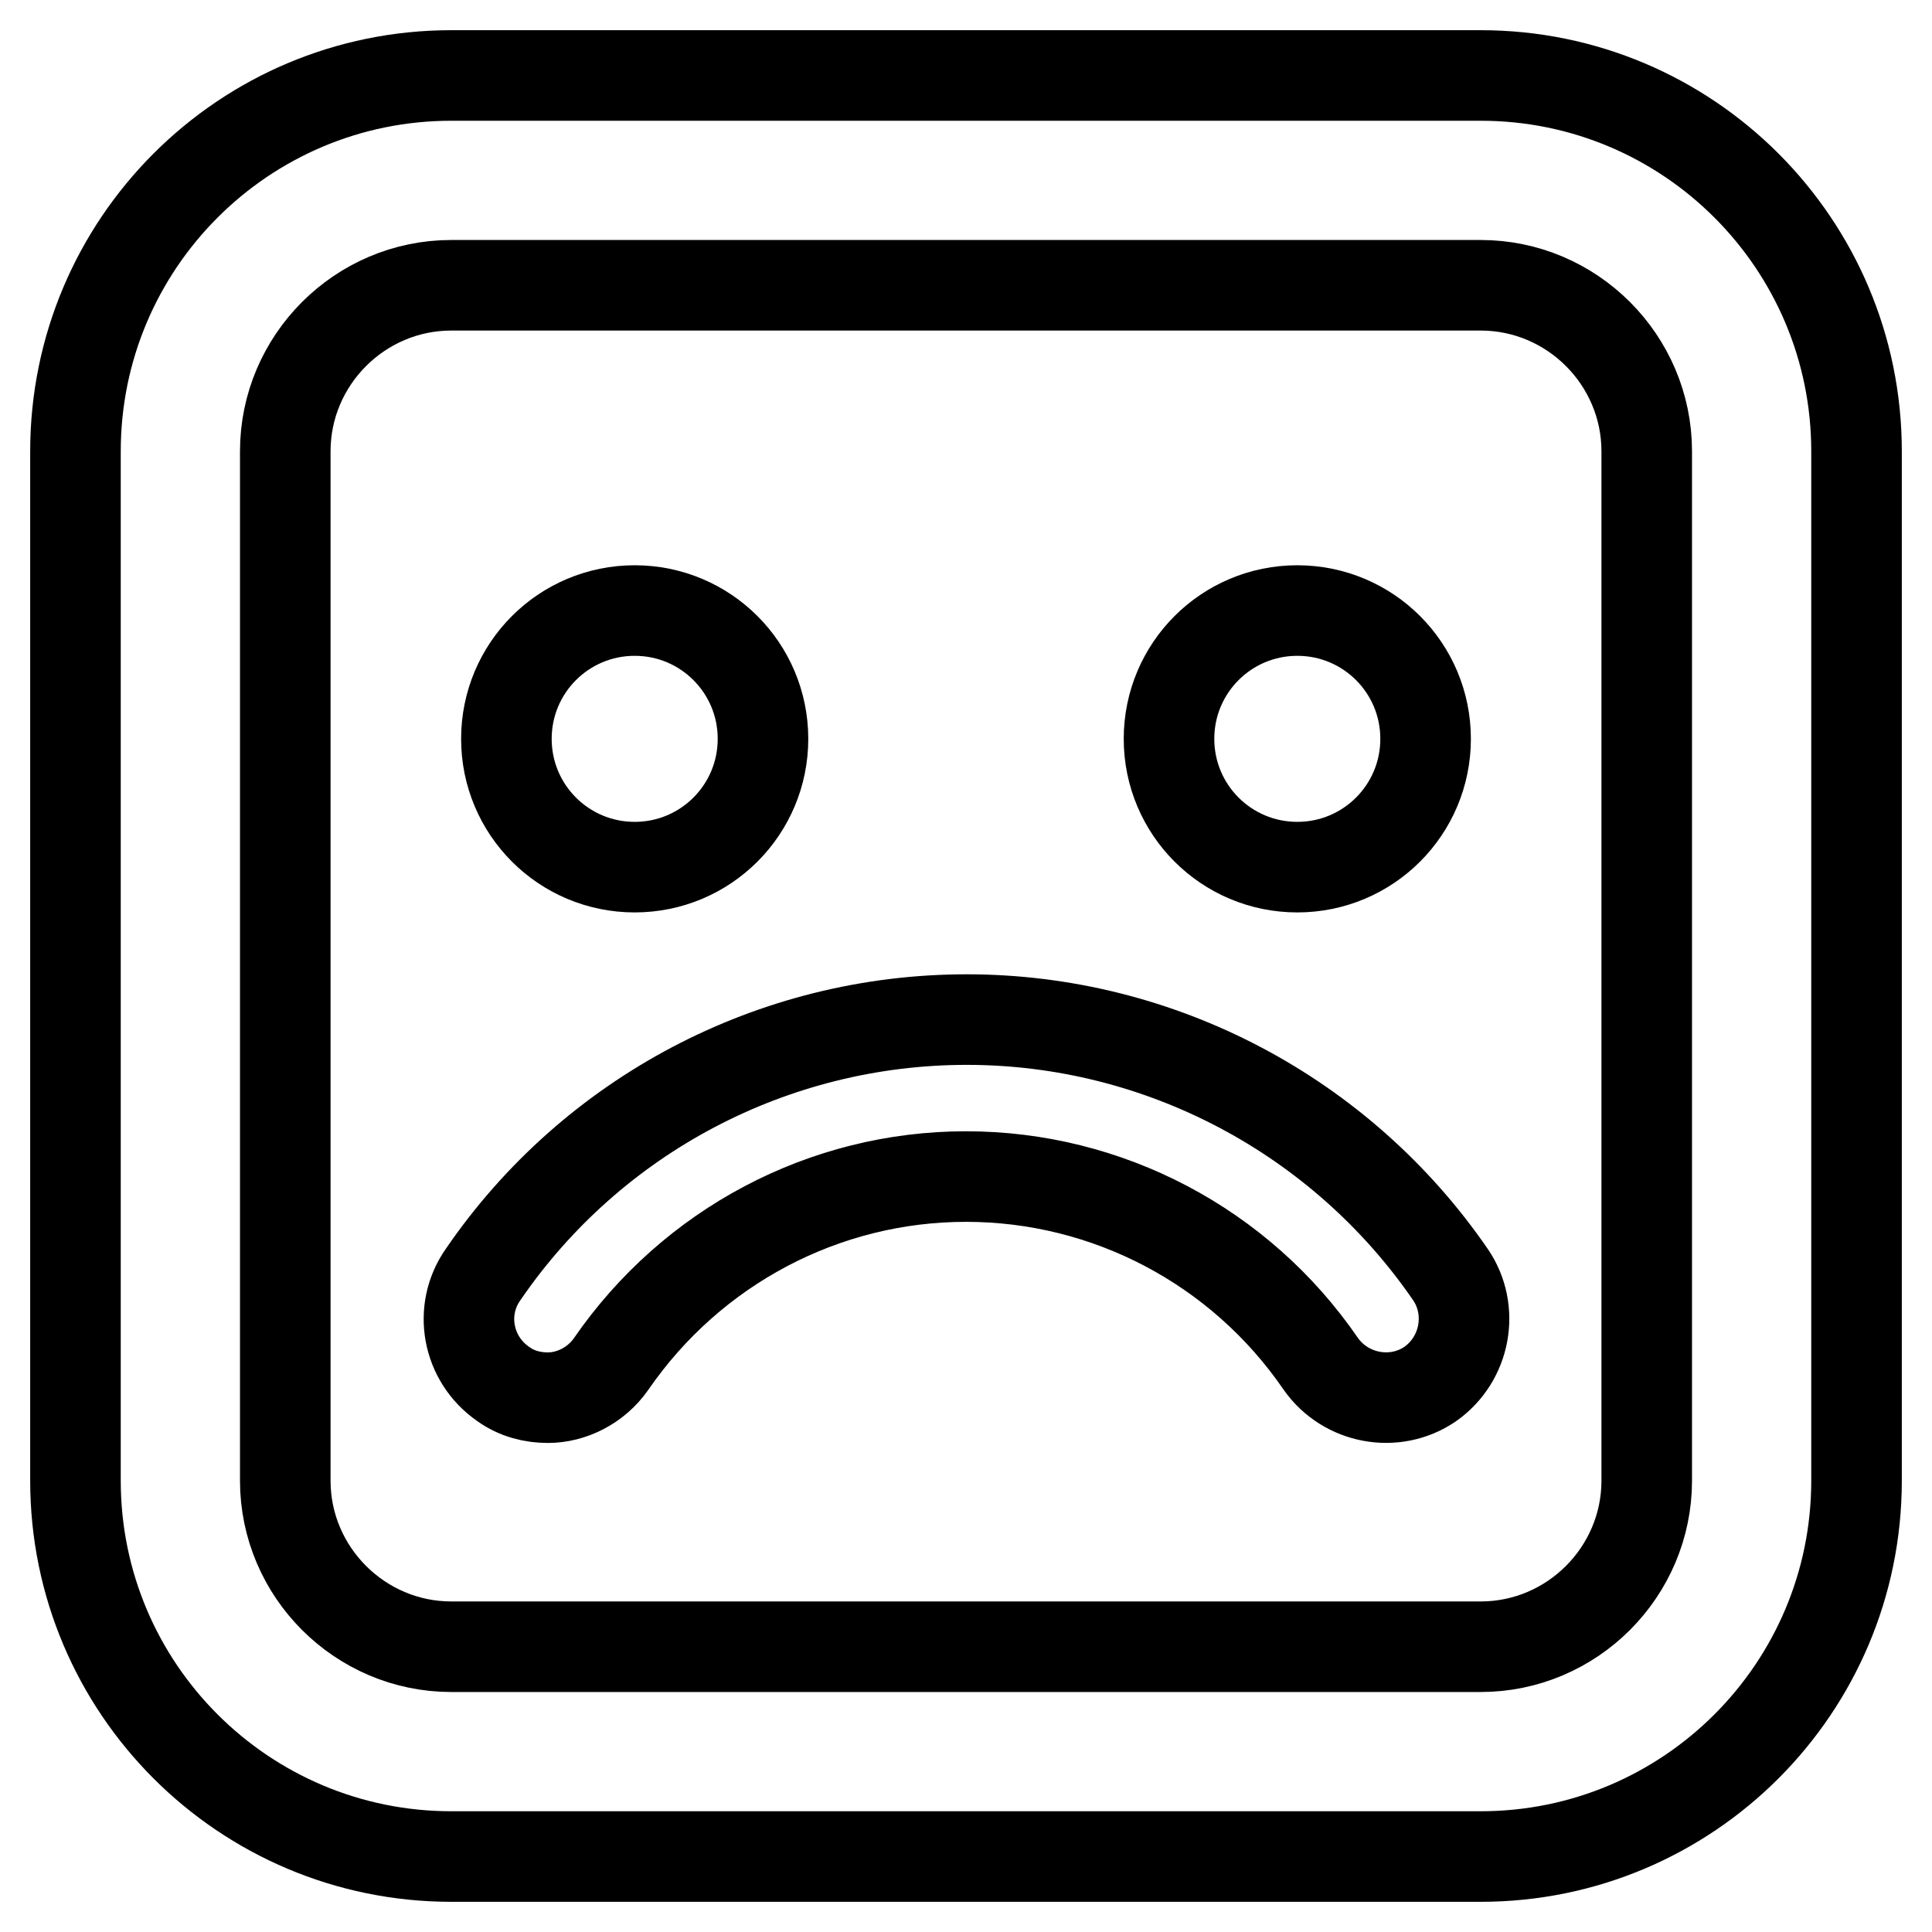
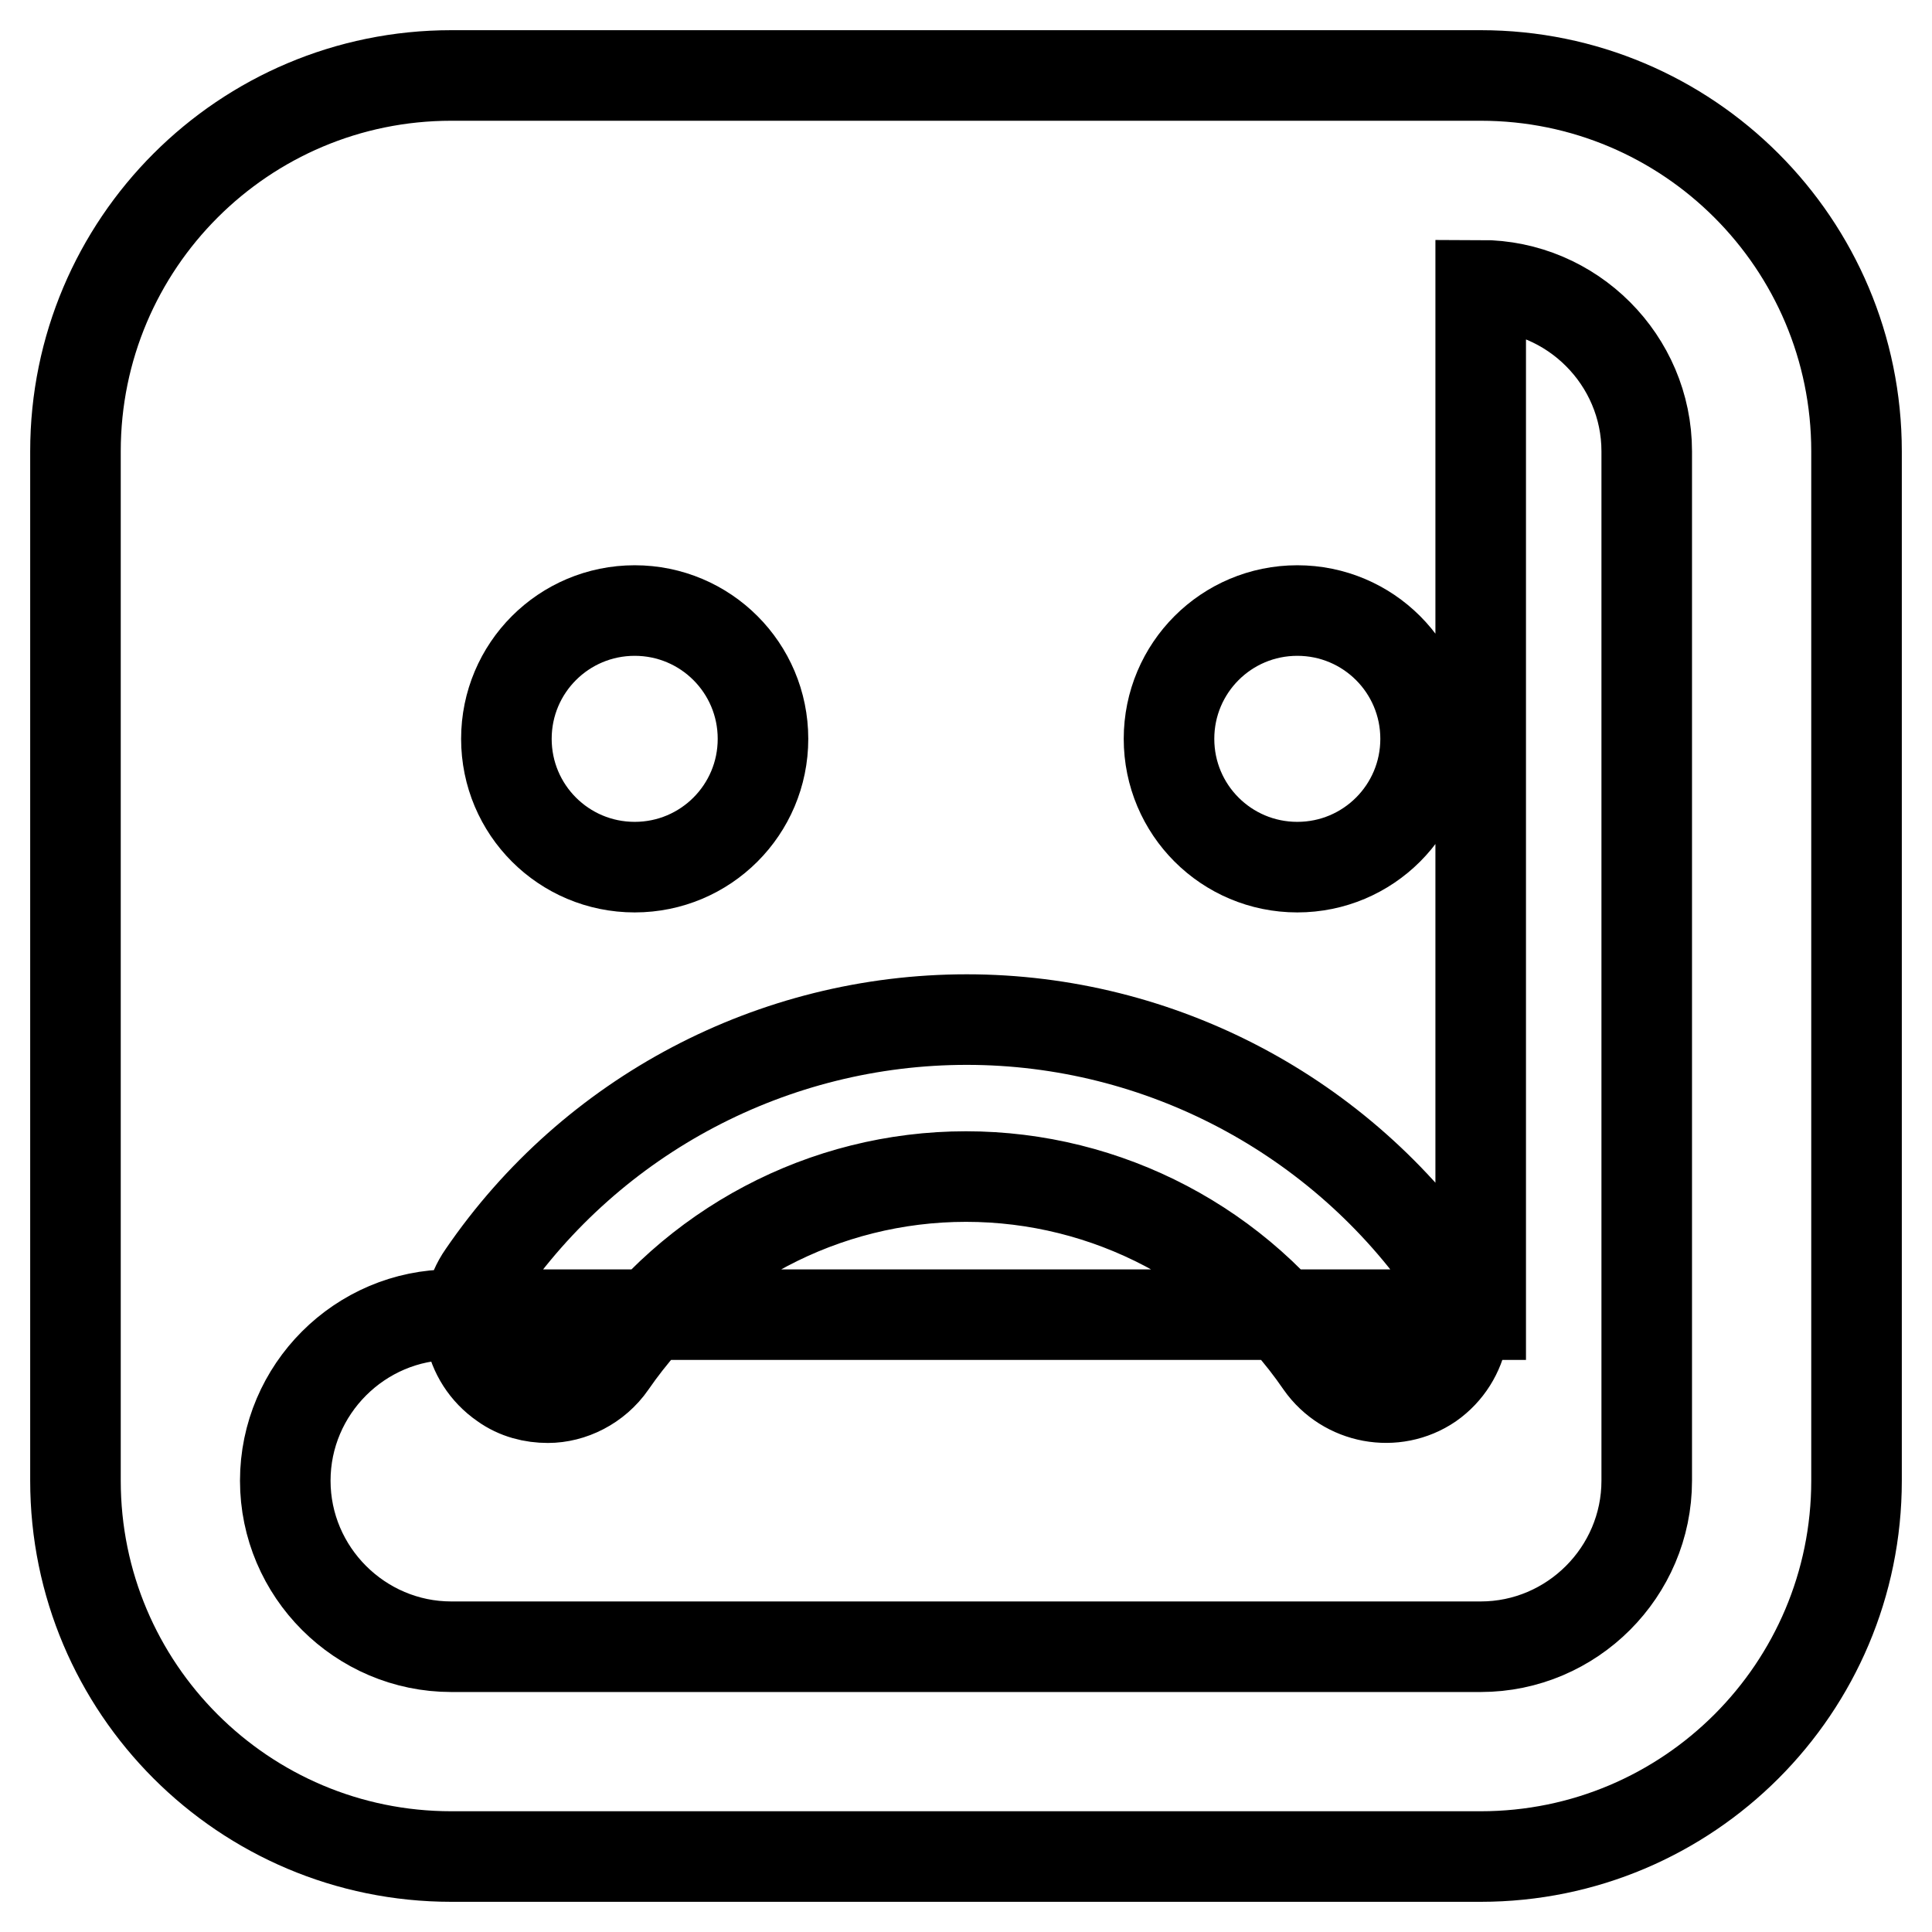
<svg xmlns="http://www.w3.org/2000/svg" version="1.1" x="0px" y="0px" viewBox="0 0 256 256" enable-background="new 0 0 256 256" xml:space="preserve">
  <g>
    <g>
-       <path stroke-width="12" fill-opacity="0" stroke="#000000" d="M188.9,97.9c0,9.4-7.6,17-17,17c-9.4,0-17-7.6-17-17c0-9.4,7.6-17,17-17C181.3,80.9,188.9,88.5,188.9,97.9z M84.1,80.9c-9.4,0-17,7.6-17,17c0,9.4,7.6,17,17,17c9.4,0,17-7.6,17-17C101.1,88.5,93.5,80.9,84.1,80.9z M81,180.7c10.7-15.5,28.2-24.8,47-24.8c18.7,0,36.3,9.2,47,24.8c3.3,4.7,9.8,5.9,14.5,2.7c4.7-3.3,5.9-9.8,2.7-14.5c-14.5-21.1-38.5-33.8-64.1-33.8c-25.6,0-49.6,12.6-64.1,33.8c-3.3,4.7-2.1,11.2,2.7,14.5c1.8,1.3,3.9,1.8,5.9,1.8C75.7,185.2,79,183.6,81,180.7z M246,196.2V59.8c0-27.5-22.3-49.8-49.8-49.8H59.8C32.3,10,10,32.3,10,59.8v136.4c0,27.5,22.3,49.8,49.8,49.8h136.4C223.7,246,246,223.7,246,196.2z M196.2,37.8c12.1,0,22,9.9,22,22v136.4c0,12.1-9.9,22-22,22H59.8c-12.1,0-22-9.9-22-22V59.8c0-12.1,9.9-22,22-22H196.2z" />
+       <path stroke-width="12" fill-opacity="0" stroke="#000000" d="M188.9,97.9c0,9.4-7.6,17-17,17c-9.4,0-17-7.6-17-17c0-9.4,7.6-17,17-17C181.3,80.9,188.9,88.5,188.9,97.9z M84.1,80.9c-9.4,0-17,7.6-17,17c0,9.4,7.6,17,17,17c9.4,0,17-7.6,17-17C101.1,88.5,93.5,80.9,84.1,80.9z M81,180.7c10.7-15.5,28.2-24.8,47-24.8c18.7,0,36.3,9.2,47,24.8c3.3,4.7,9.8,5.9,14.5,2.7c4.7-3.3,5.9-9.8,2.7-14.5c-14.5-21.1-38.5-33.8-64.1-33.8c-25.6,0-49.6,12.6-64.1,33.8c-3.3,4.7-2.1,11.2,2.7,14.5c1.8,1.3,3.9,1.8,5.9,1.8C75.7,185.2,79,183.6,81,180.7z M246,196.2V59.8c0-27.5-22.3-49.8-49.8-49.8H59.8C32.3,10,10,32.3,10,59.8v136.4c0,27.5,22.3,49.8,49.8,49.8h136.4C223.7,246,246,223.7,246,196.2z M196.2,37.8c12.1,0,22,9.9,22,22v136.4c0,12.1-9.9,22-22,22H59.8c-12.1,0-22-9.9-22-22c0-12.1,9.9-22,22-22H196.2z" />
    </g>
  </g>
</svg>